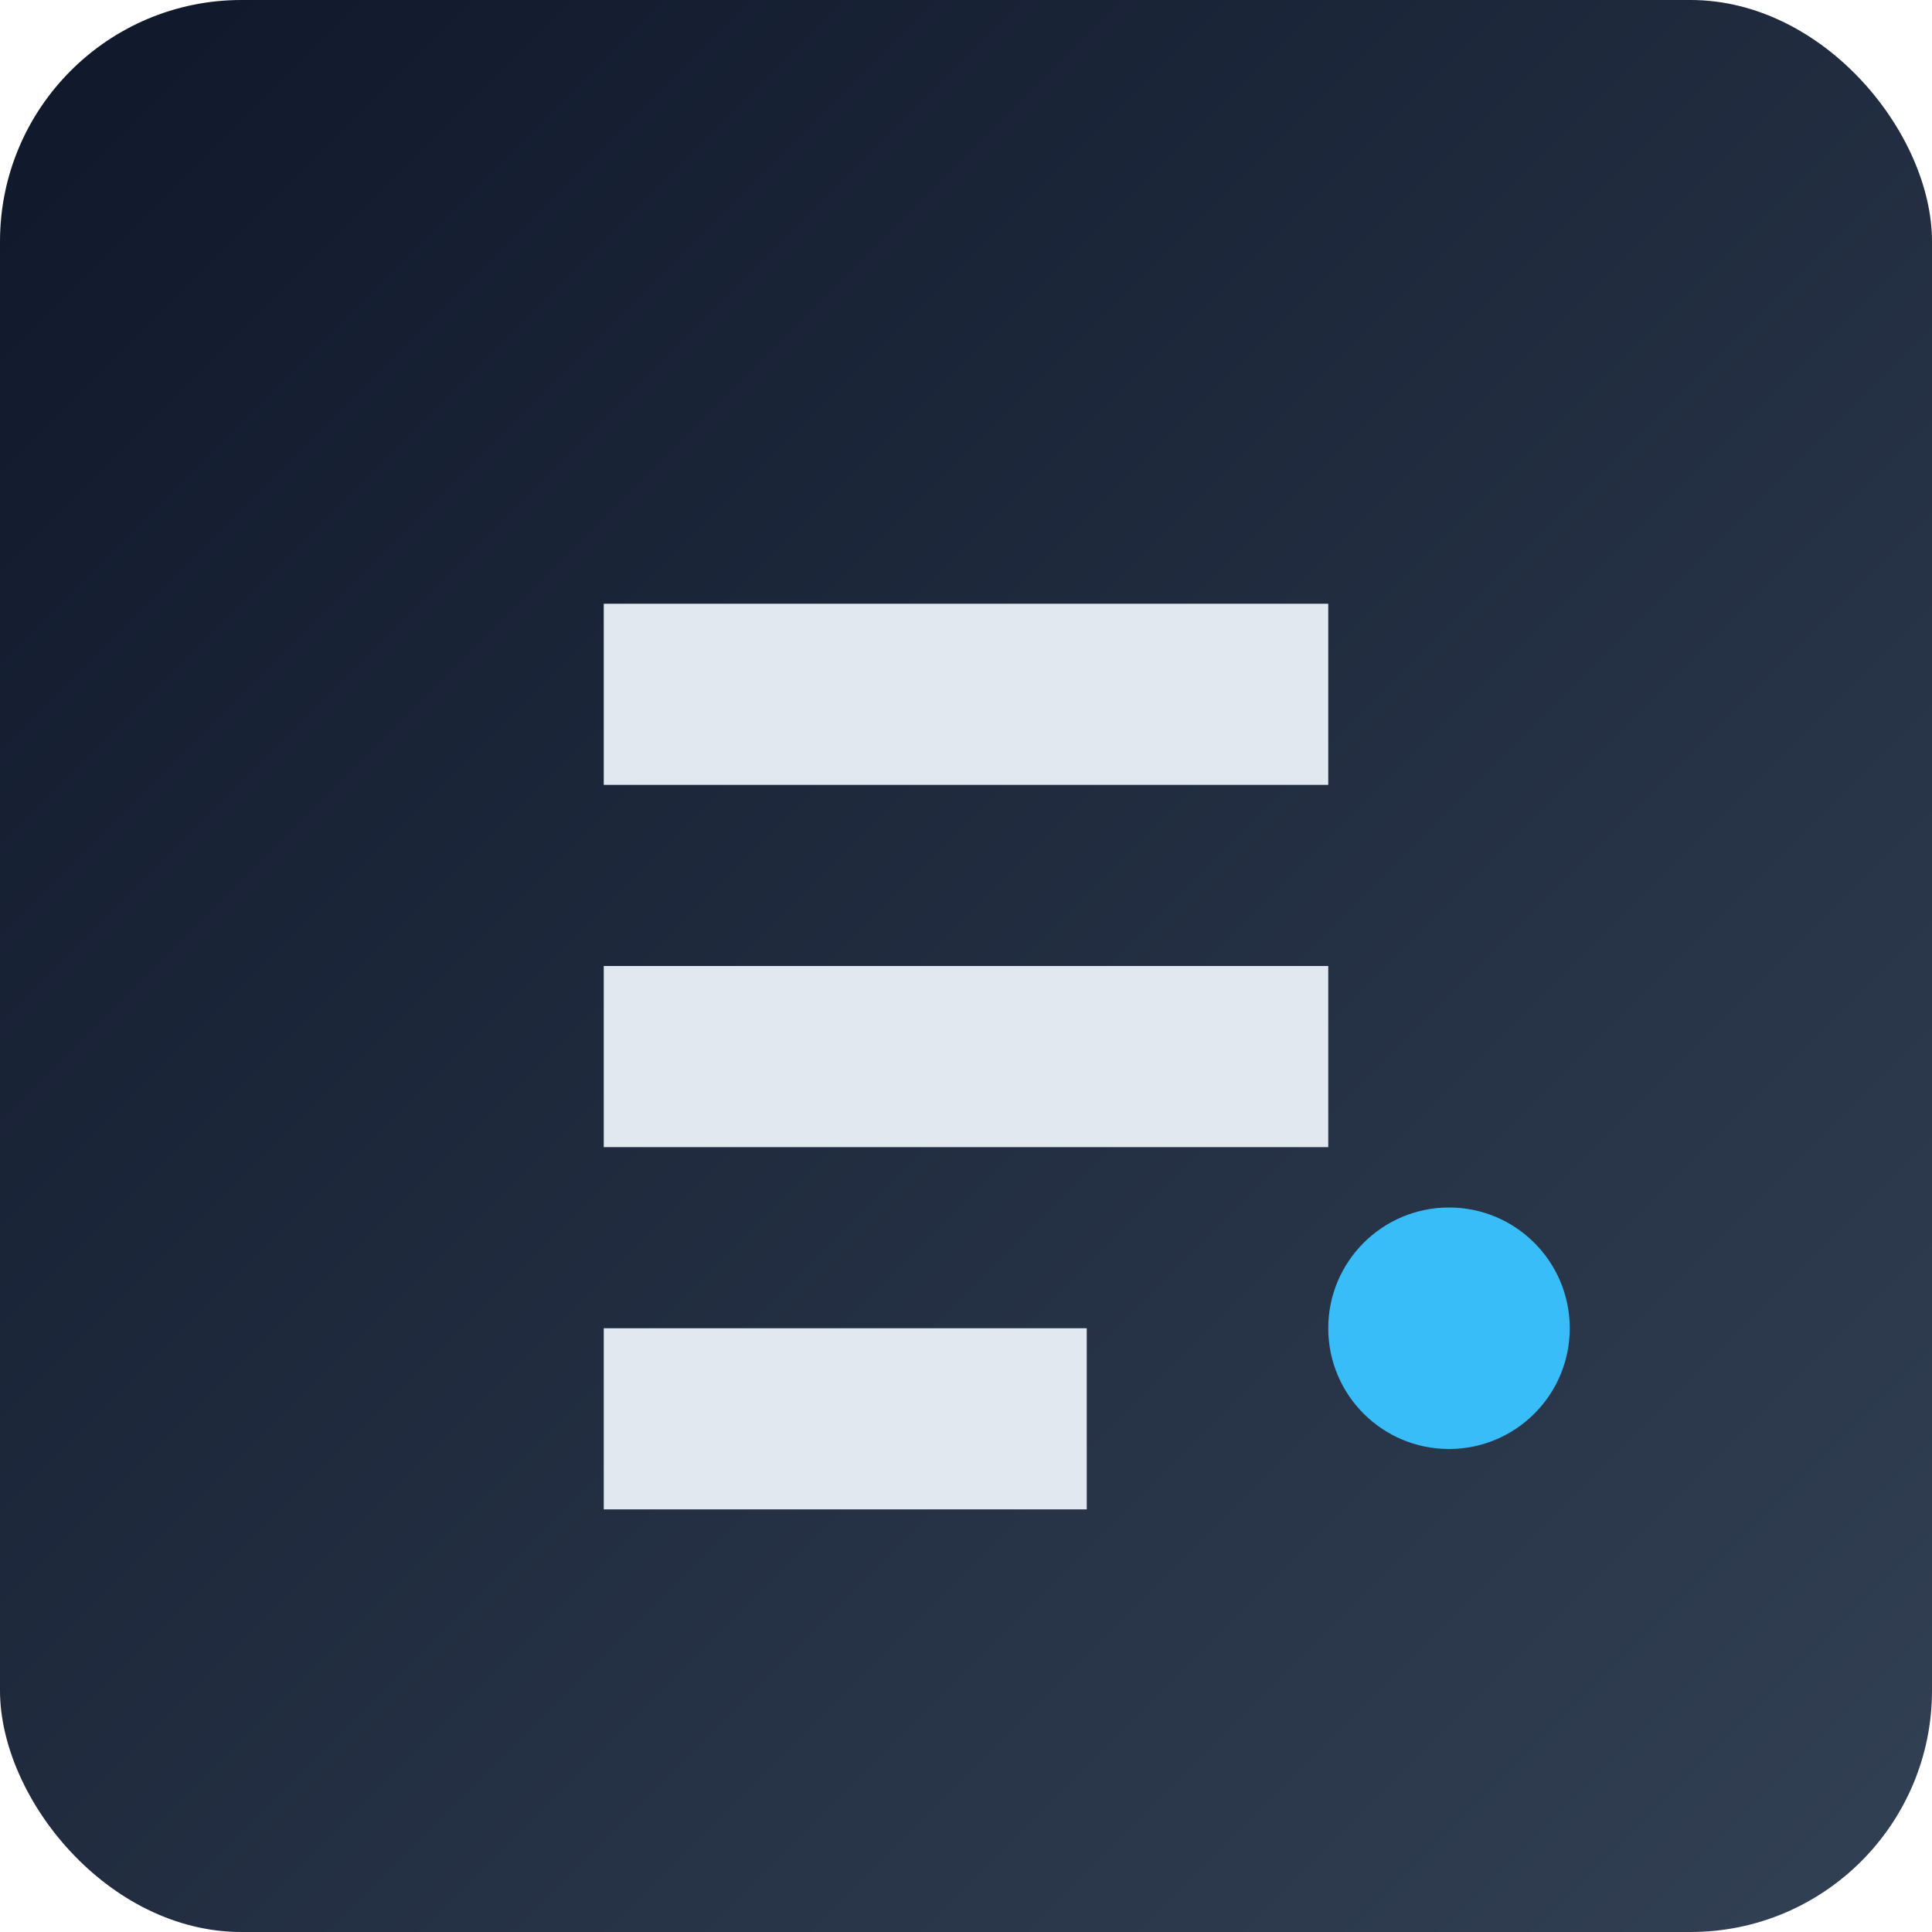
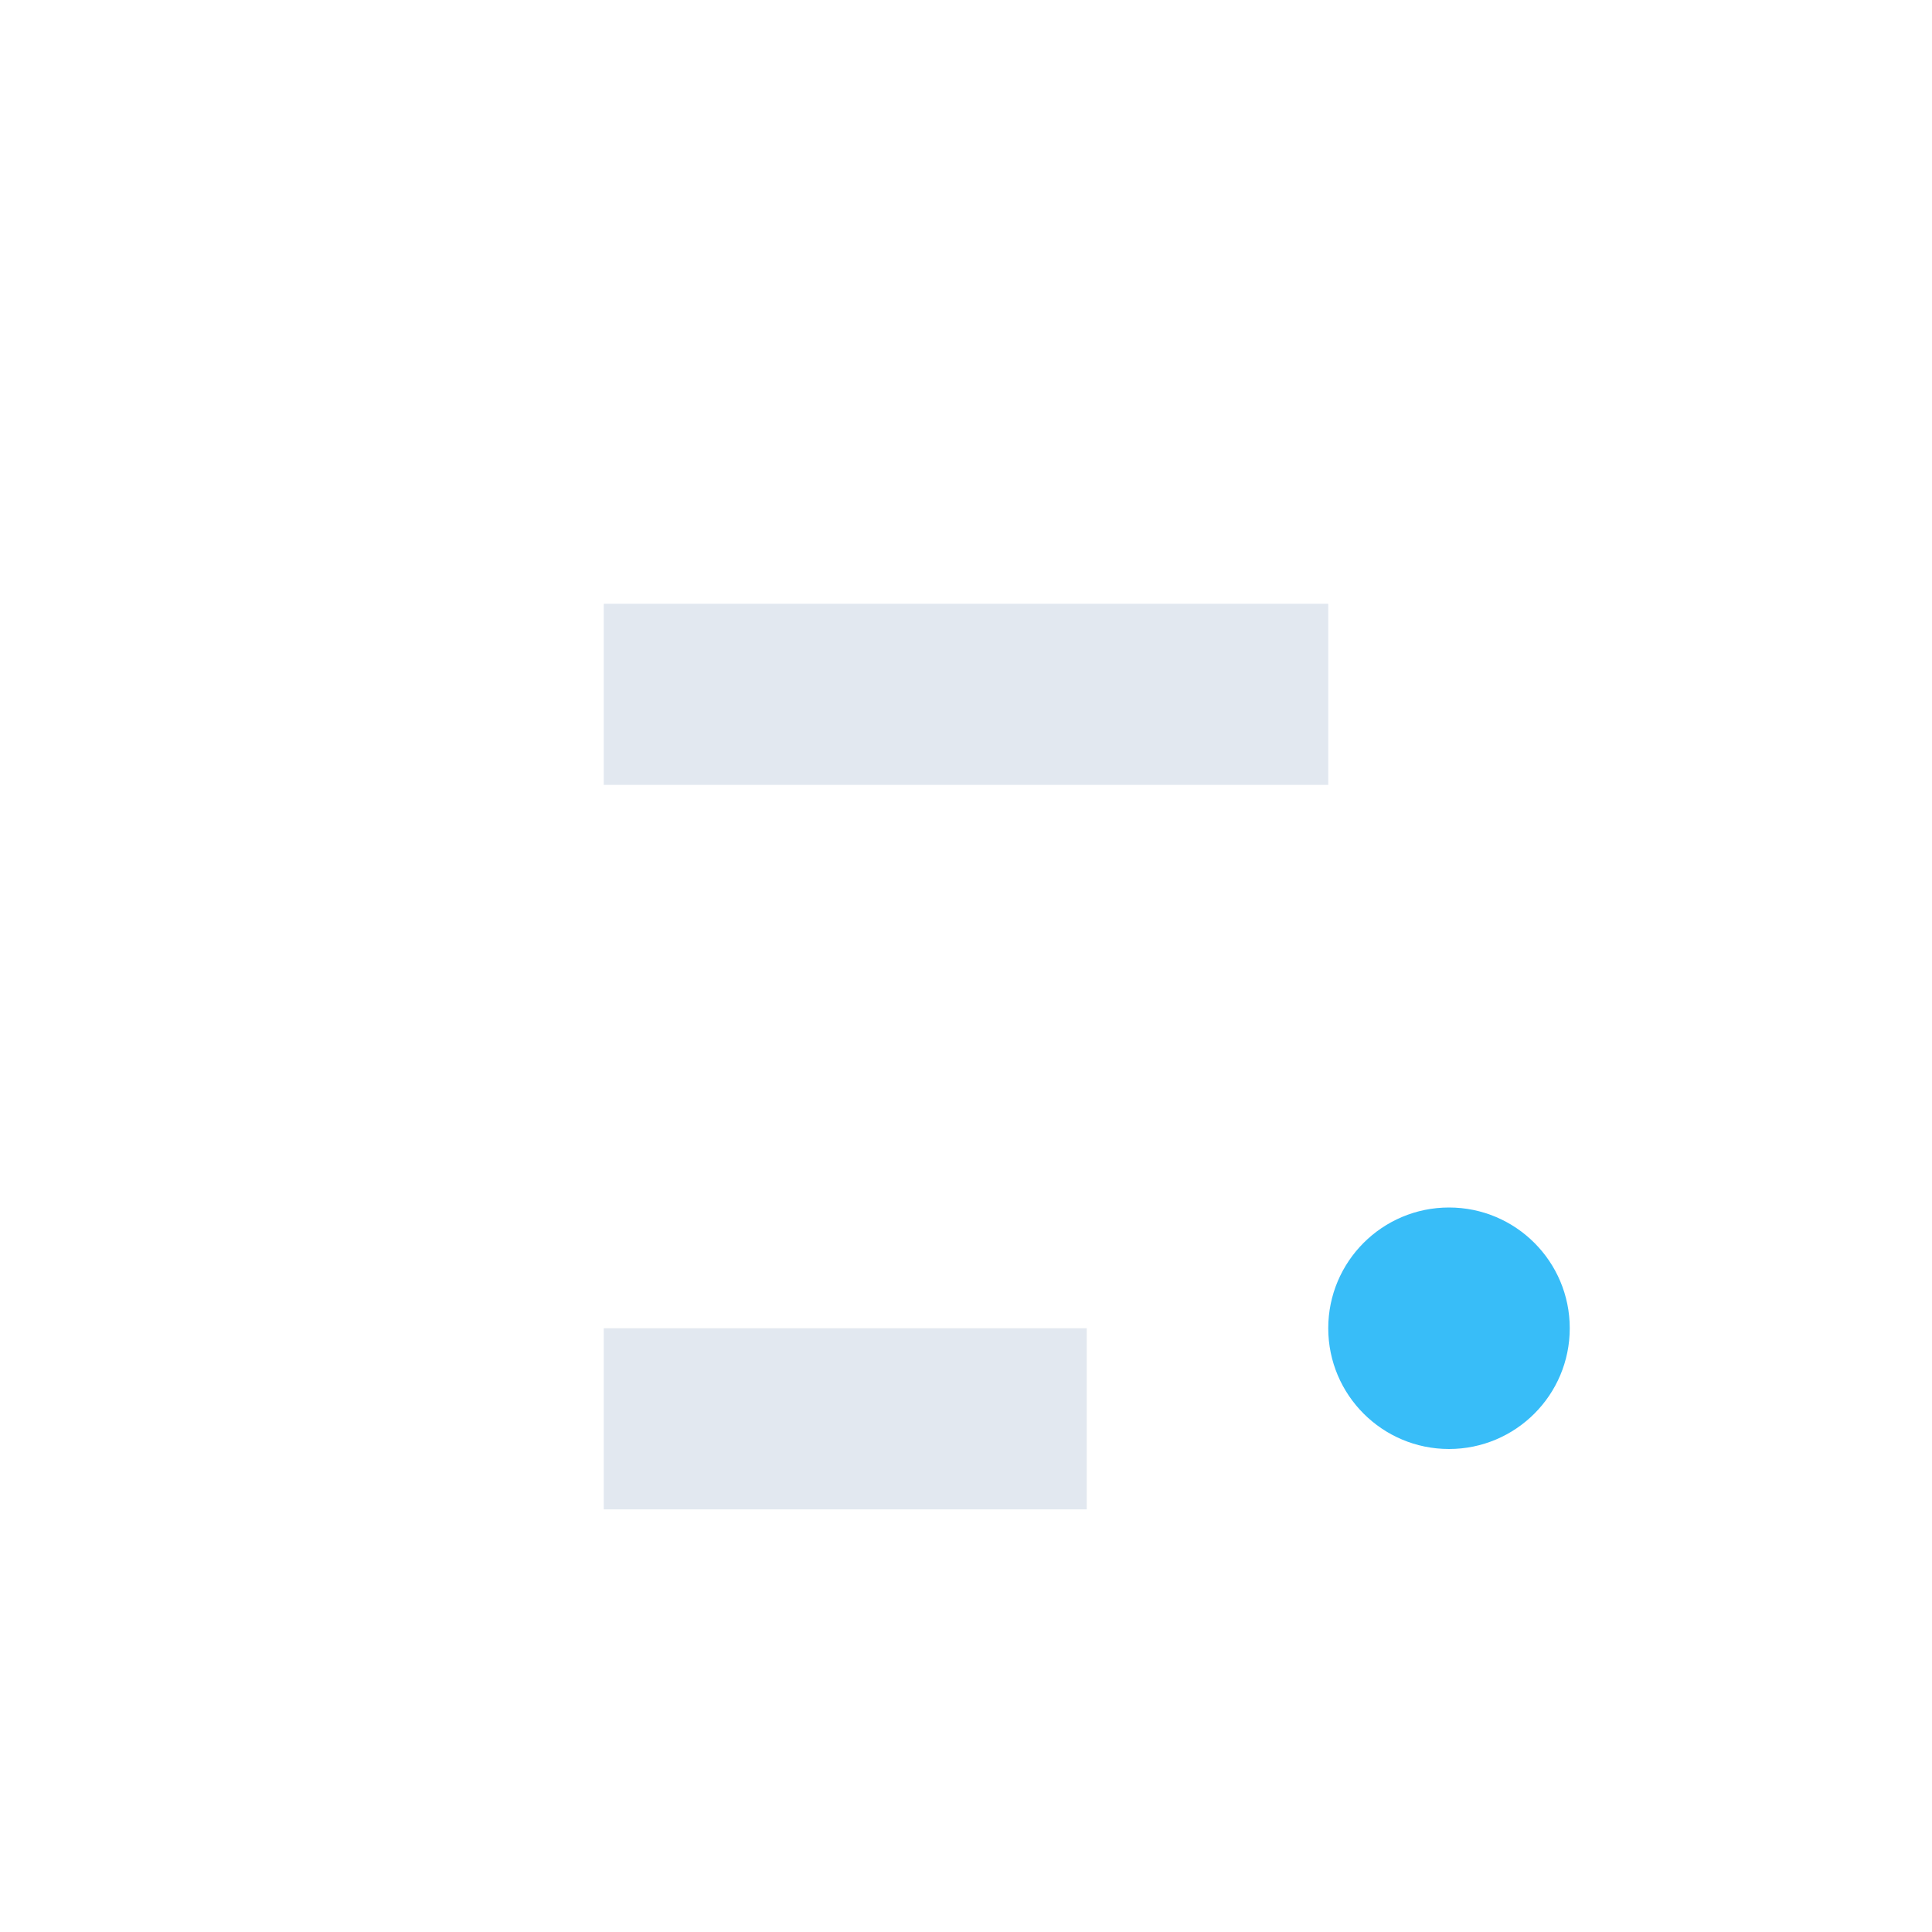
<svg xmlns="http://www.w3.org/2000/svg" version="1.1" width="64" height="64">
  <defs>
    <linearGradient id="grad" x1="0%" y1="0%" x2="100%" y2="100%">
      <stop offset="0%" style="stop-color:#0F172A;stop-opacity:1" />
      <stop offset="100%" style="stop-color:#334155;stop-opacity:1" />
    </linearGradient>
  </defs>
-   <rect width="64" height="64" rx="8" fill="url(#grad)" />
-   <path d="M20 20h24v6h-24v-6zm0 12h24v6h-24v-6zm0 12h16v6h-16v-6z" fill="#E2E8F0" />
+   <path d="M20 20h24v6h-24v-6zm0 12h24h-24v-6zm0 12h16v6h-16v-6z" fill="#E2E8F0" />
  <circle cx="48" cy="44" r="4" fill="#38BDF8" />
  <style>
    @media (prefers-color-scheme: light) { :root { filter: none; } }
    @media (prefers-color-scheme: dark) { :root { filter: none; } }
  </style>
</svg>